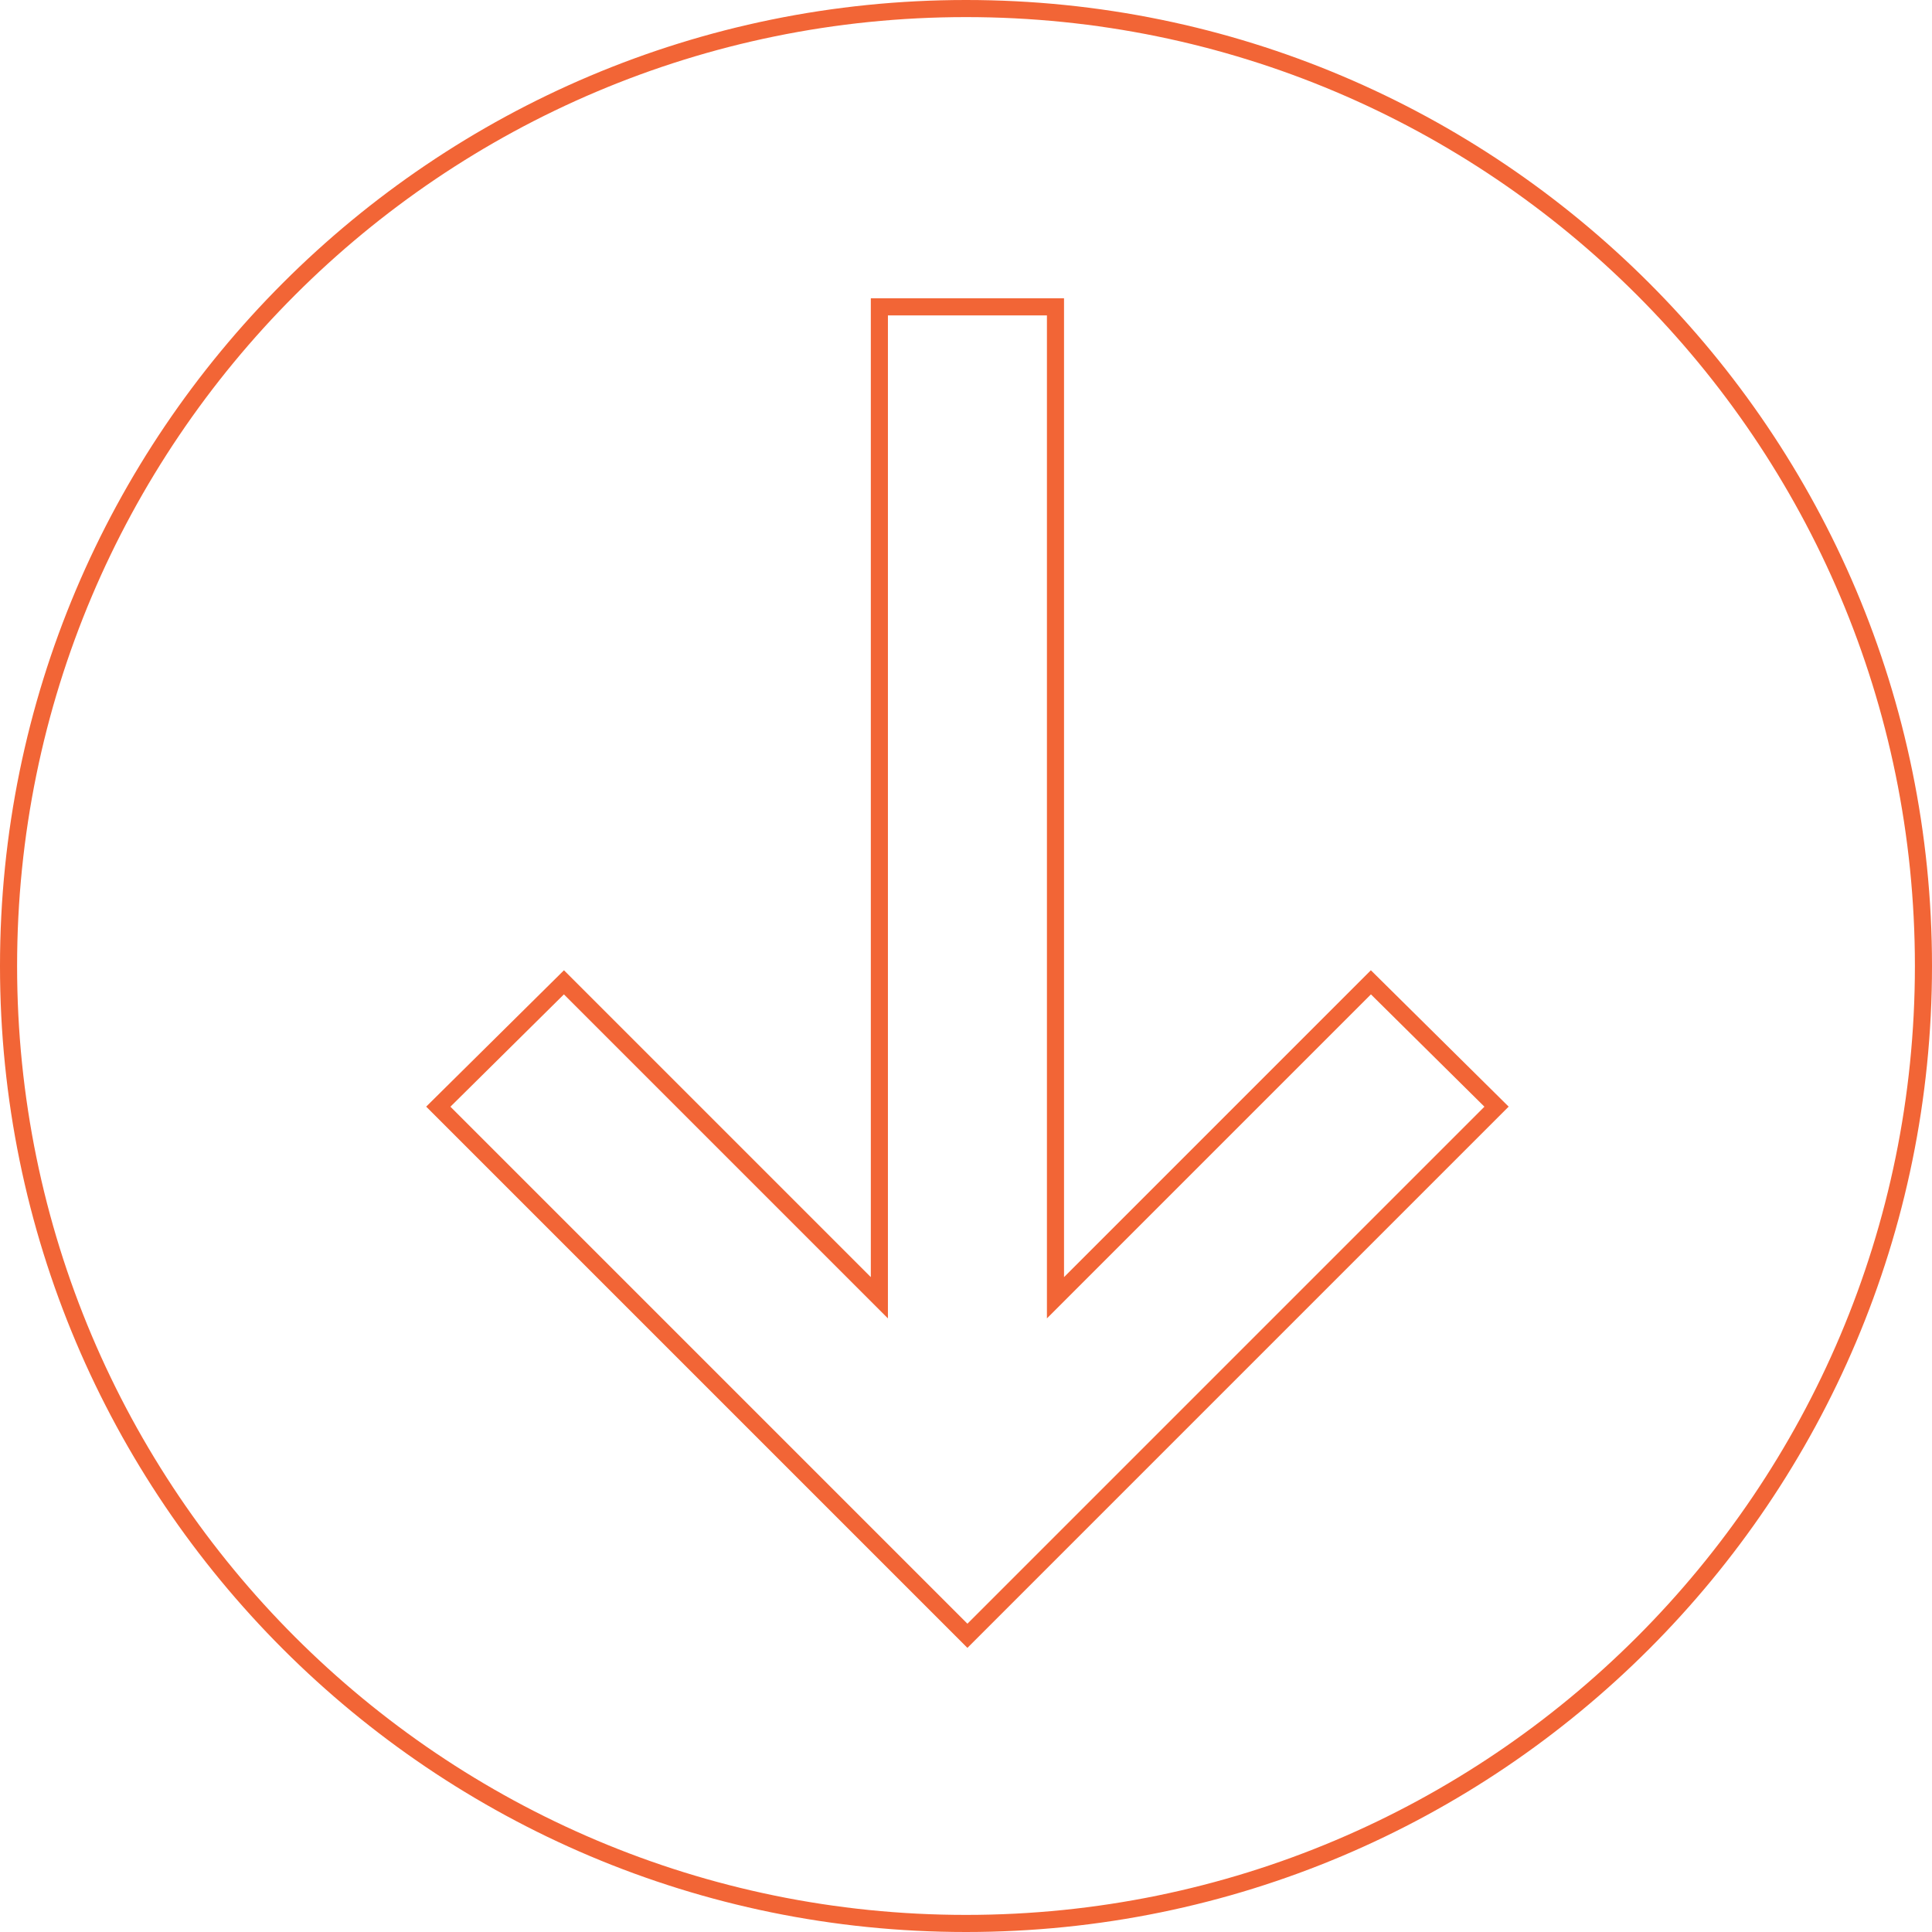
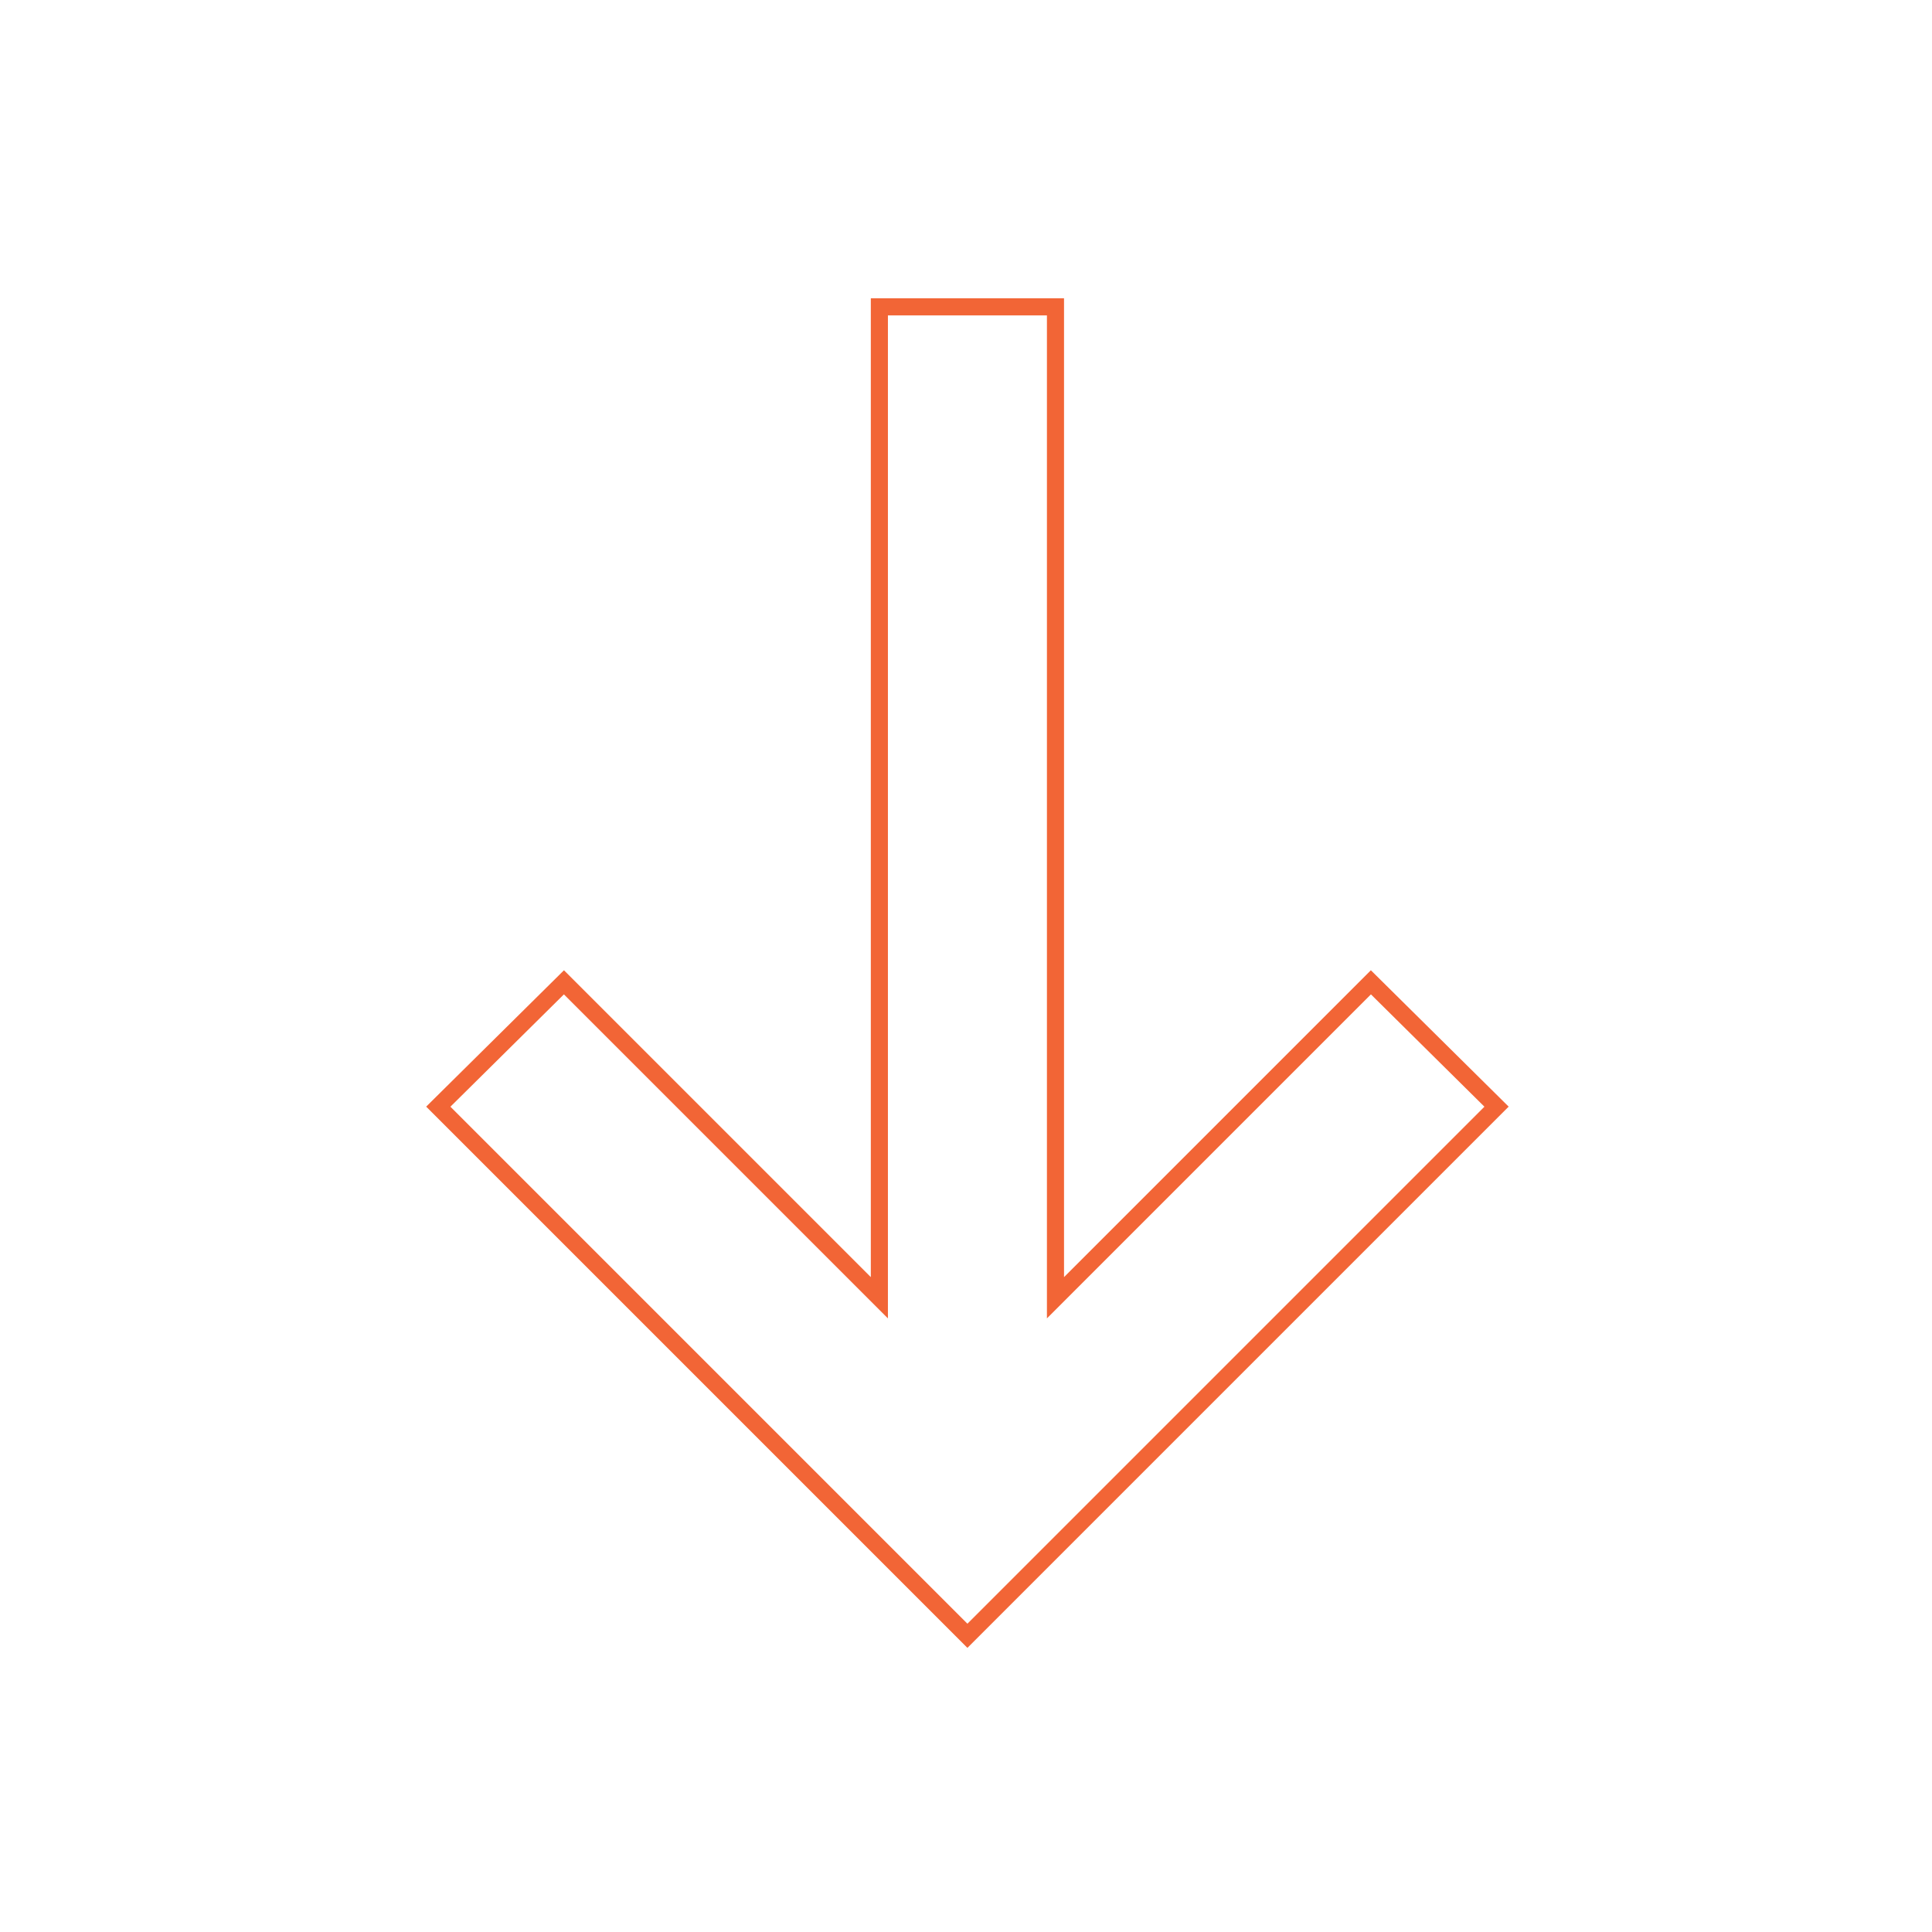
<svg xmlns="http://www.w3.org/2000/svg" width="452" height="452" viewBox="0 0 452 452" fill="none">
  <path d="M205.733 298.785V71.794H246.933V298.785V303.614L250.347 300.199L320.728 229.818L350.123 258.91L226.333 382.701L102.542 258.91L131.937 229.818L202.318 300.199L205.733 303.614V298.785Z" stroke="#F26536" stroke-width="4" />
-   <path d="M226 450C349.712 450 450 349.712 450 226C450 102.288 349.712 2 226 2C102.288 2 2 102.288 2 226C2 349.712 102.288 450 226 450Z" stroke="#F26536" stroke-width="4" />
</svg>